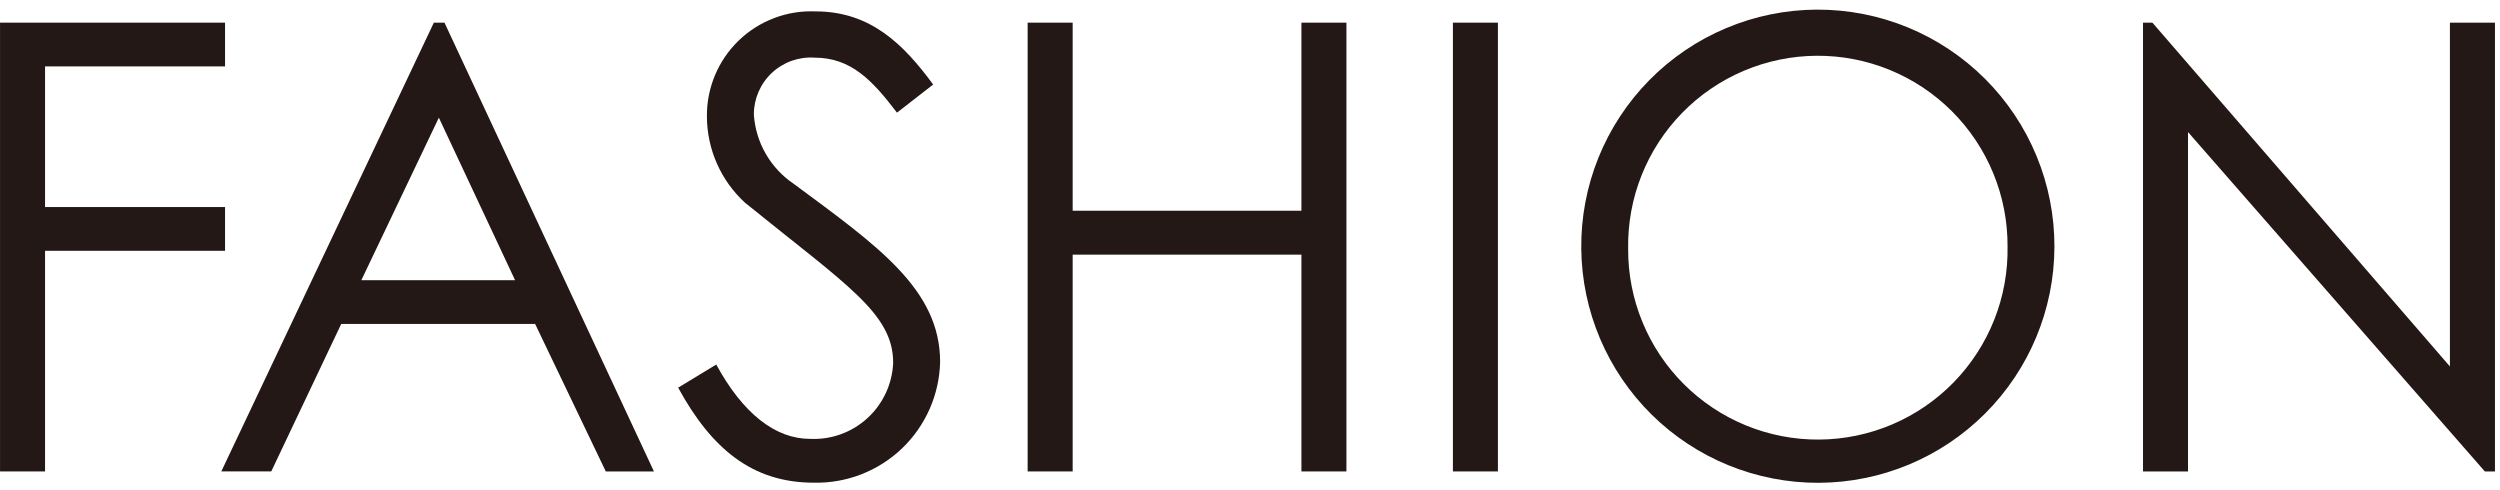
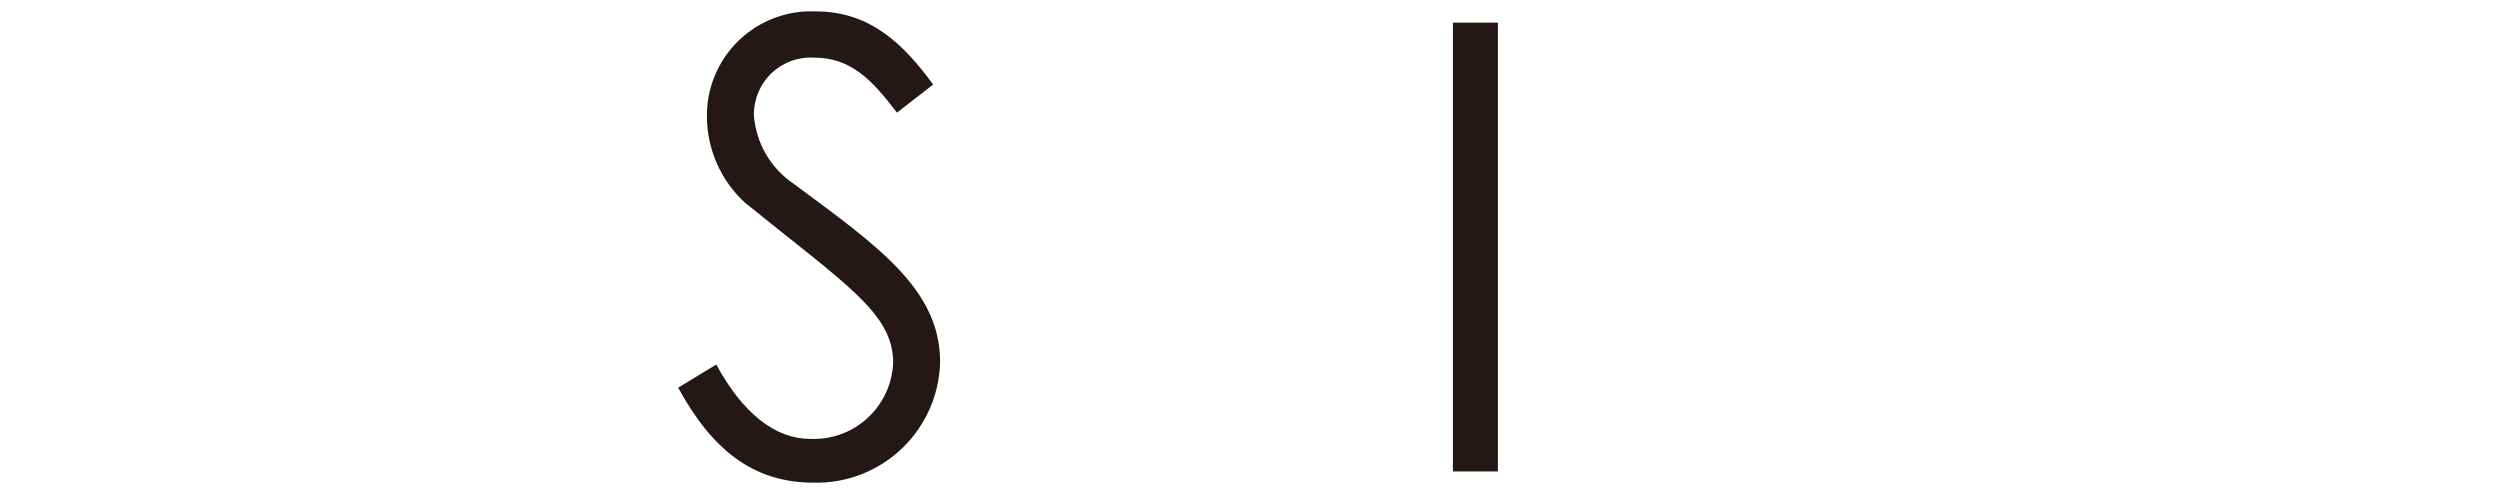
<svg xmlns="http://www.w3.org/2000/svg" width="148" height="29" viewBox="0 0 148 29" fill="none">
-   <path d="M0.002 1.341H13.323V3.931H2.667V12.257H13.323V14.847H2.667V27.909H0.002V1.341Z" fill="#231815" />
-   <path d="M26.313 1.341L38.713 27.909H35.863L31.678 19.175H20.202L16.059 27.907H13.102L25.684 1.341H26.313ZM25.98 6.966L21.392 16.586H30.492L25.98 6.966Z" fill="#231815" />
  <path d="M53.102 6.669C51.659 4.782 50.402 3.413 48.218 3.413C47.757 3.382 47.295 3.447 46.861 3.602C46.426 3.758 46.028 4.001 45.692 4.317C45.355 4.632 45.087 5.014 44.904 5.438C44.721 5.862 44.627 6.318 44.628 6.78C44.682 7.6 44.924 8.397 45.334 9.109C45.745 9.821 46.313 10.43 46.996 10.888C51.996 14.588 55.655 17.142 55.655 21.433C55.609 23.371 54.795 25.212 53.393 26.551C51.991 27.89 50.114 28.618 48.176 28.575C44.513 28.575 42.107 26.54 40.147 22.95L42.402 21.581C43.993 24.505 45.918 25.981 47.953 25.981C48.573 26.011 49.192 25.918 49.776 25.707C50.359 25.496 50.895 25.172 51.352 24.753C51.81 24.334 52.18 23.829 52.441 23.266C52.703 22.704 52.85 22.095 52.875 21.475C52.875 18.552 50.137 16.887 44.106 12.002C43.398 11.354 42.832 10.566 42.444 9.688C42.055 8.811 41.853 7.862 41.849 6.902C41.84 6.064 42.002 5.233 42.325 4.459C42.648 3.686 43.126 2.986 43.728 2.403C44.331 1.82 45.046 1.367 45.83 1.07C46.613 0.772 47.45 0.638 48.287 0.675C51.543 0.675 53.504 2.636 55.243 5.004L53.102 6.669Z" fill="#231815" />
-   <path d="M60.836 1.341H63.502V12.475H77.044V1.341H79.708V27.909H77.044V15.075H63.502V27.909H60.836V1.341Z" fill="#231815" />
  <path d="M86.012 1.341H88.676V27.909H86.012V1.341Z" fill="#231815" />
-   <path d="M121.622 14.625C121.609 18.322 120.135 21.863 117.522 24.477C114.909 27.092 111.368 28.567 107.671 28.582C103.975 28.596 100.422 27.149 97.789 24.556C95.155 21.962 93.653 18.432 93.611 14.736C93.59 12.888 93.934 11.054 94.625 9.34C95.316 7.626 96.34 6.066 97.636 4.749C98.933 3.432 100.477 2.385 102.181 1.668C103.884 0.95 105.712 0.577 107.56 0.57C109.408 0.563 111.24 0.921 112.949 1.625C114.657 2.329 116.21 3.363 117.517 4.67C118.824 5.976 119.86 7.529 120.564 9.237C121.269 10.946 121.628 12.777 121.622 14.625ZM96.387 14.736C96.379 16.222 96.667 17.694 97.233 19.068C97.798 20.442 98.631 21.69 99.682 22.74C100.734 23.79 101.983 24.621 103.358 25.184C104.733 25.748 106.206 26.033 107.692 26.023C109.177 26.013 110.647 25.709 112.014 25.127C113.381 24.546 114.619 23.698 115.657 22.635C116.694 21.571 117.511 20.312 118.058 18.931C118.606 17.55 118.874 16.074 118.847 14.588C118.854 13.102 118.567 11.63 118.001 10.256C117.435 8.882 116.603 7.634 115.551 6.584C114.5 5.534 113.25 4.703 111.876 4.14C110.501 3.576 109.028 3.291 107.542 3.301C106.056 3.311 104.587 3.615 103.22 4.197C101.852 4.778 100.614 5.626 99.577 6.689C98.539 7.753 97.723 9.012 97.175 10.393C96.628 11.774 96.36 13.25 96.387 14.736Z" fill="#231815" />
-   <path d="M126.866 27.909V1.341H127.422L145.035 21.693V1.341H147.702V27.909H147.102L129.53 7.817V27.909H126.866Z" fill="#231815" />
</svg>